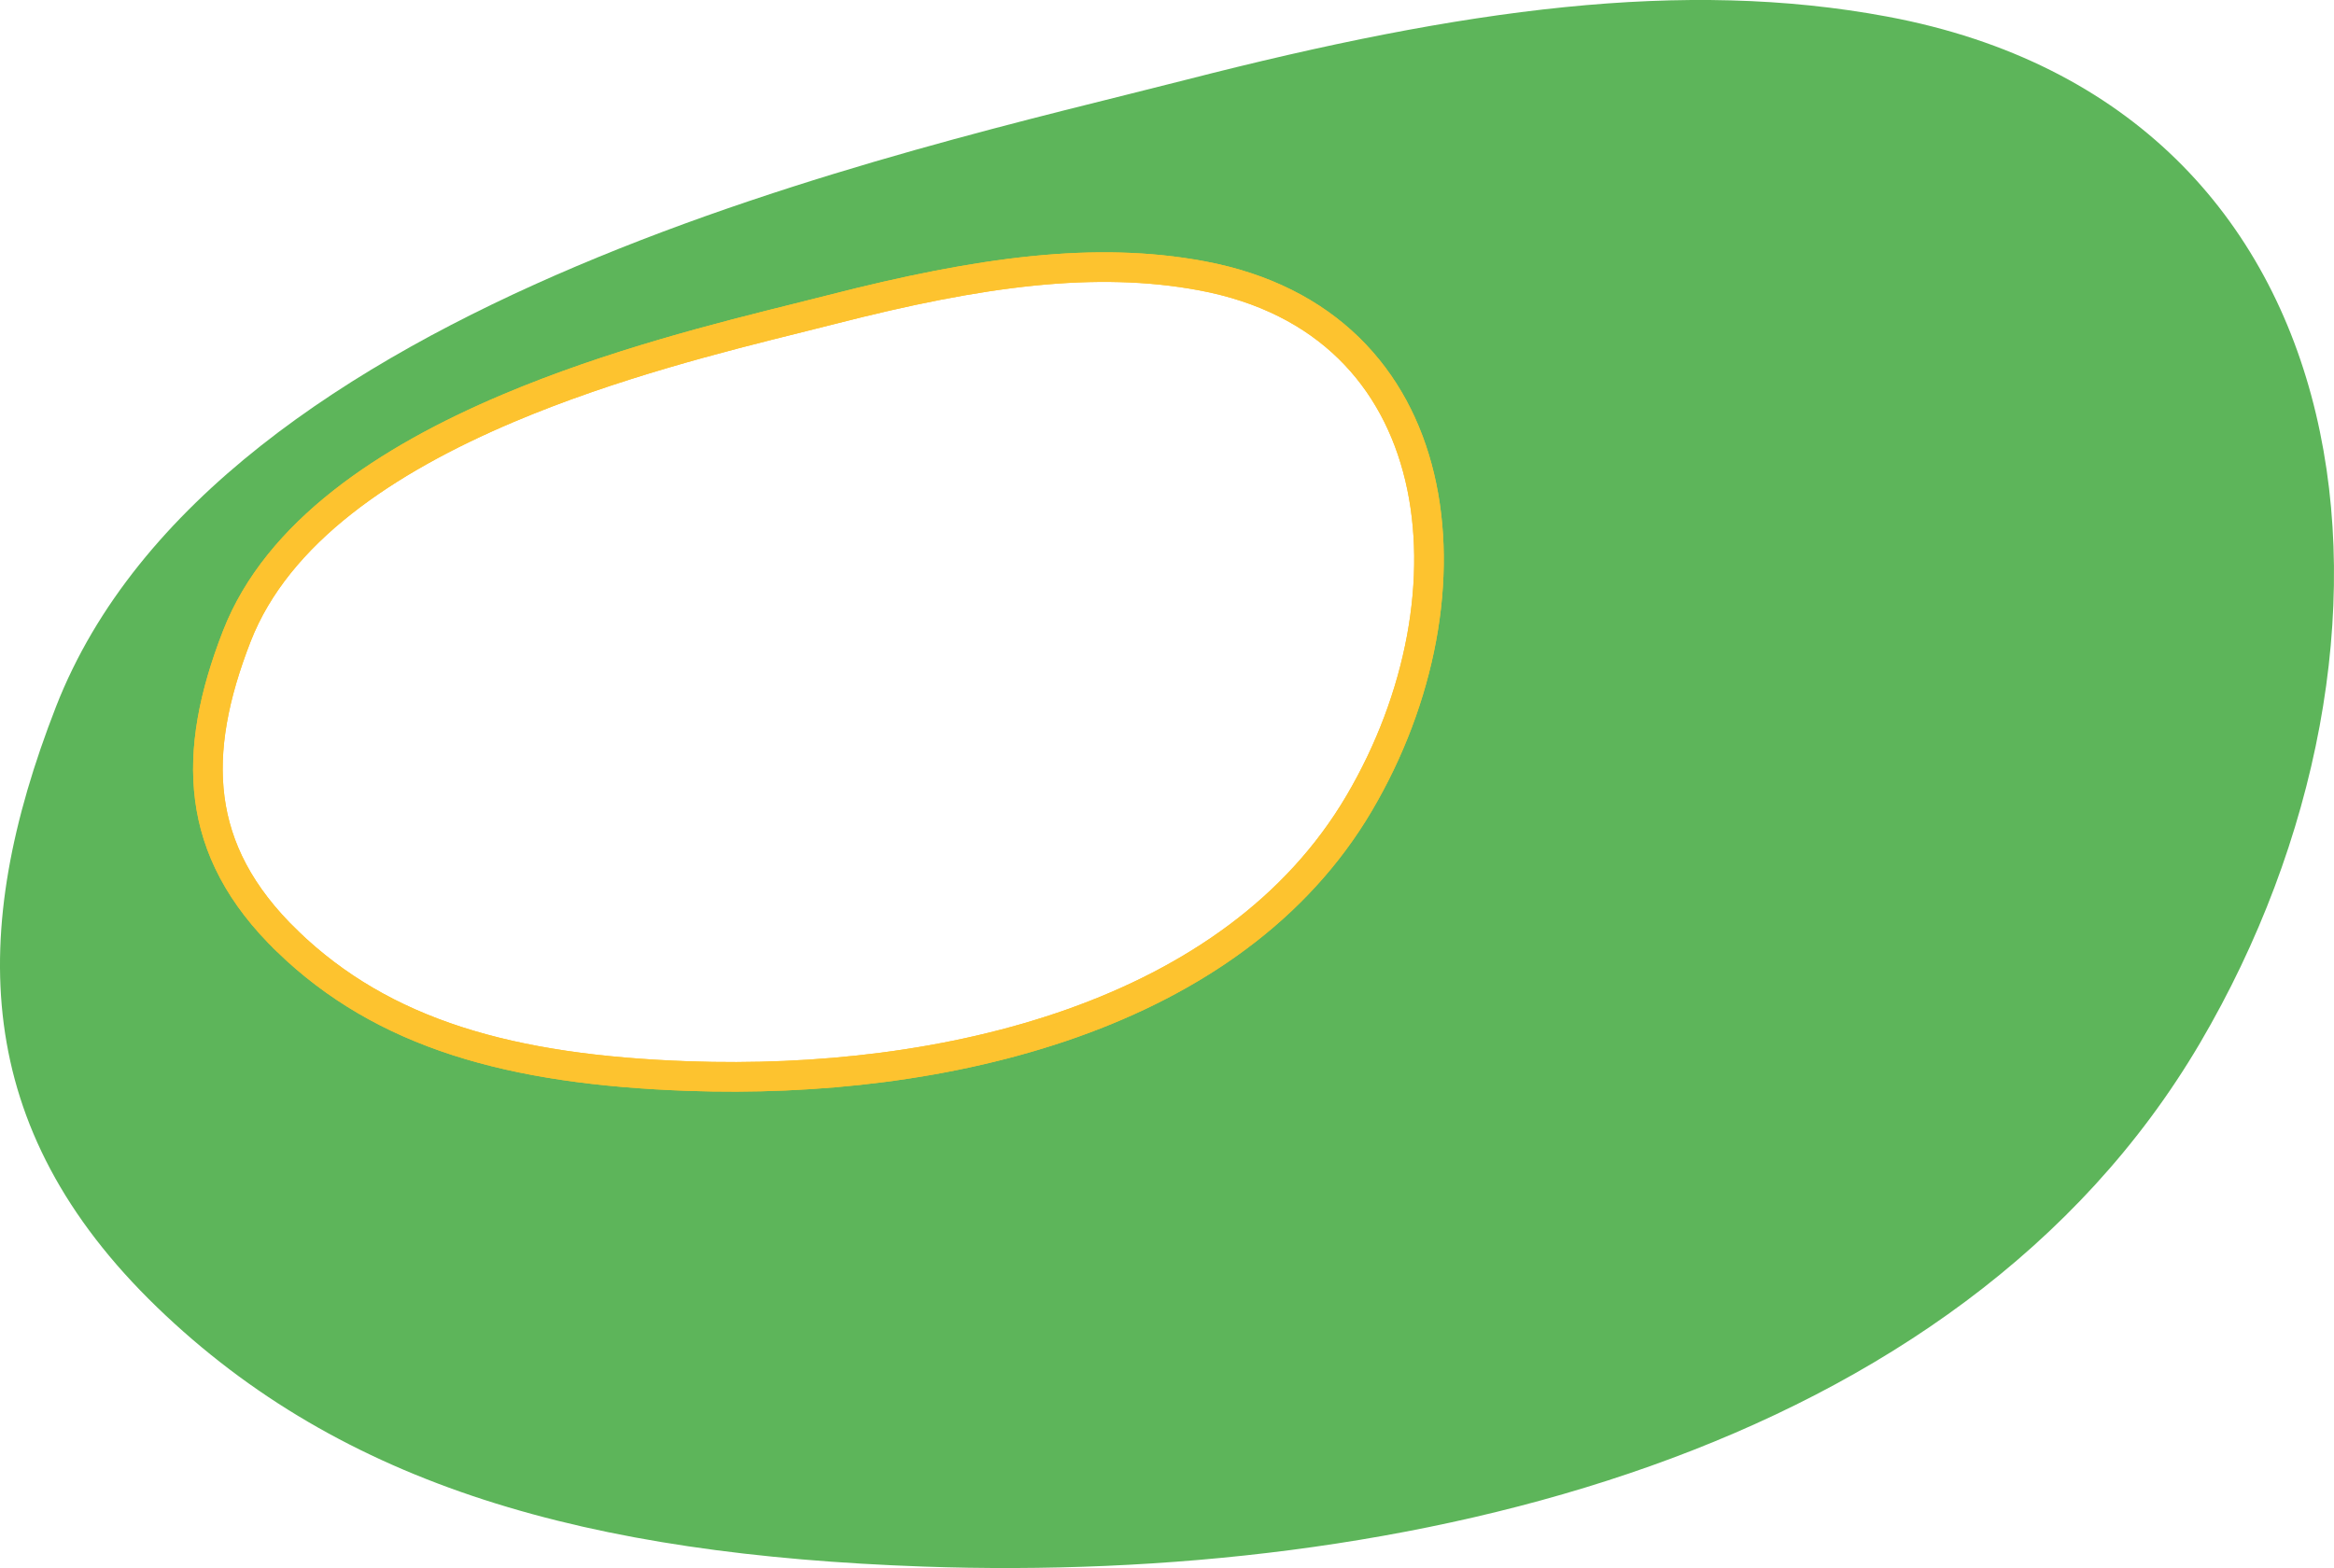
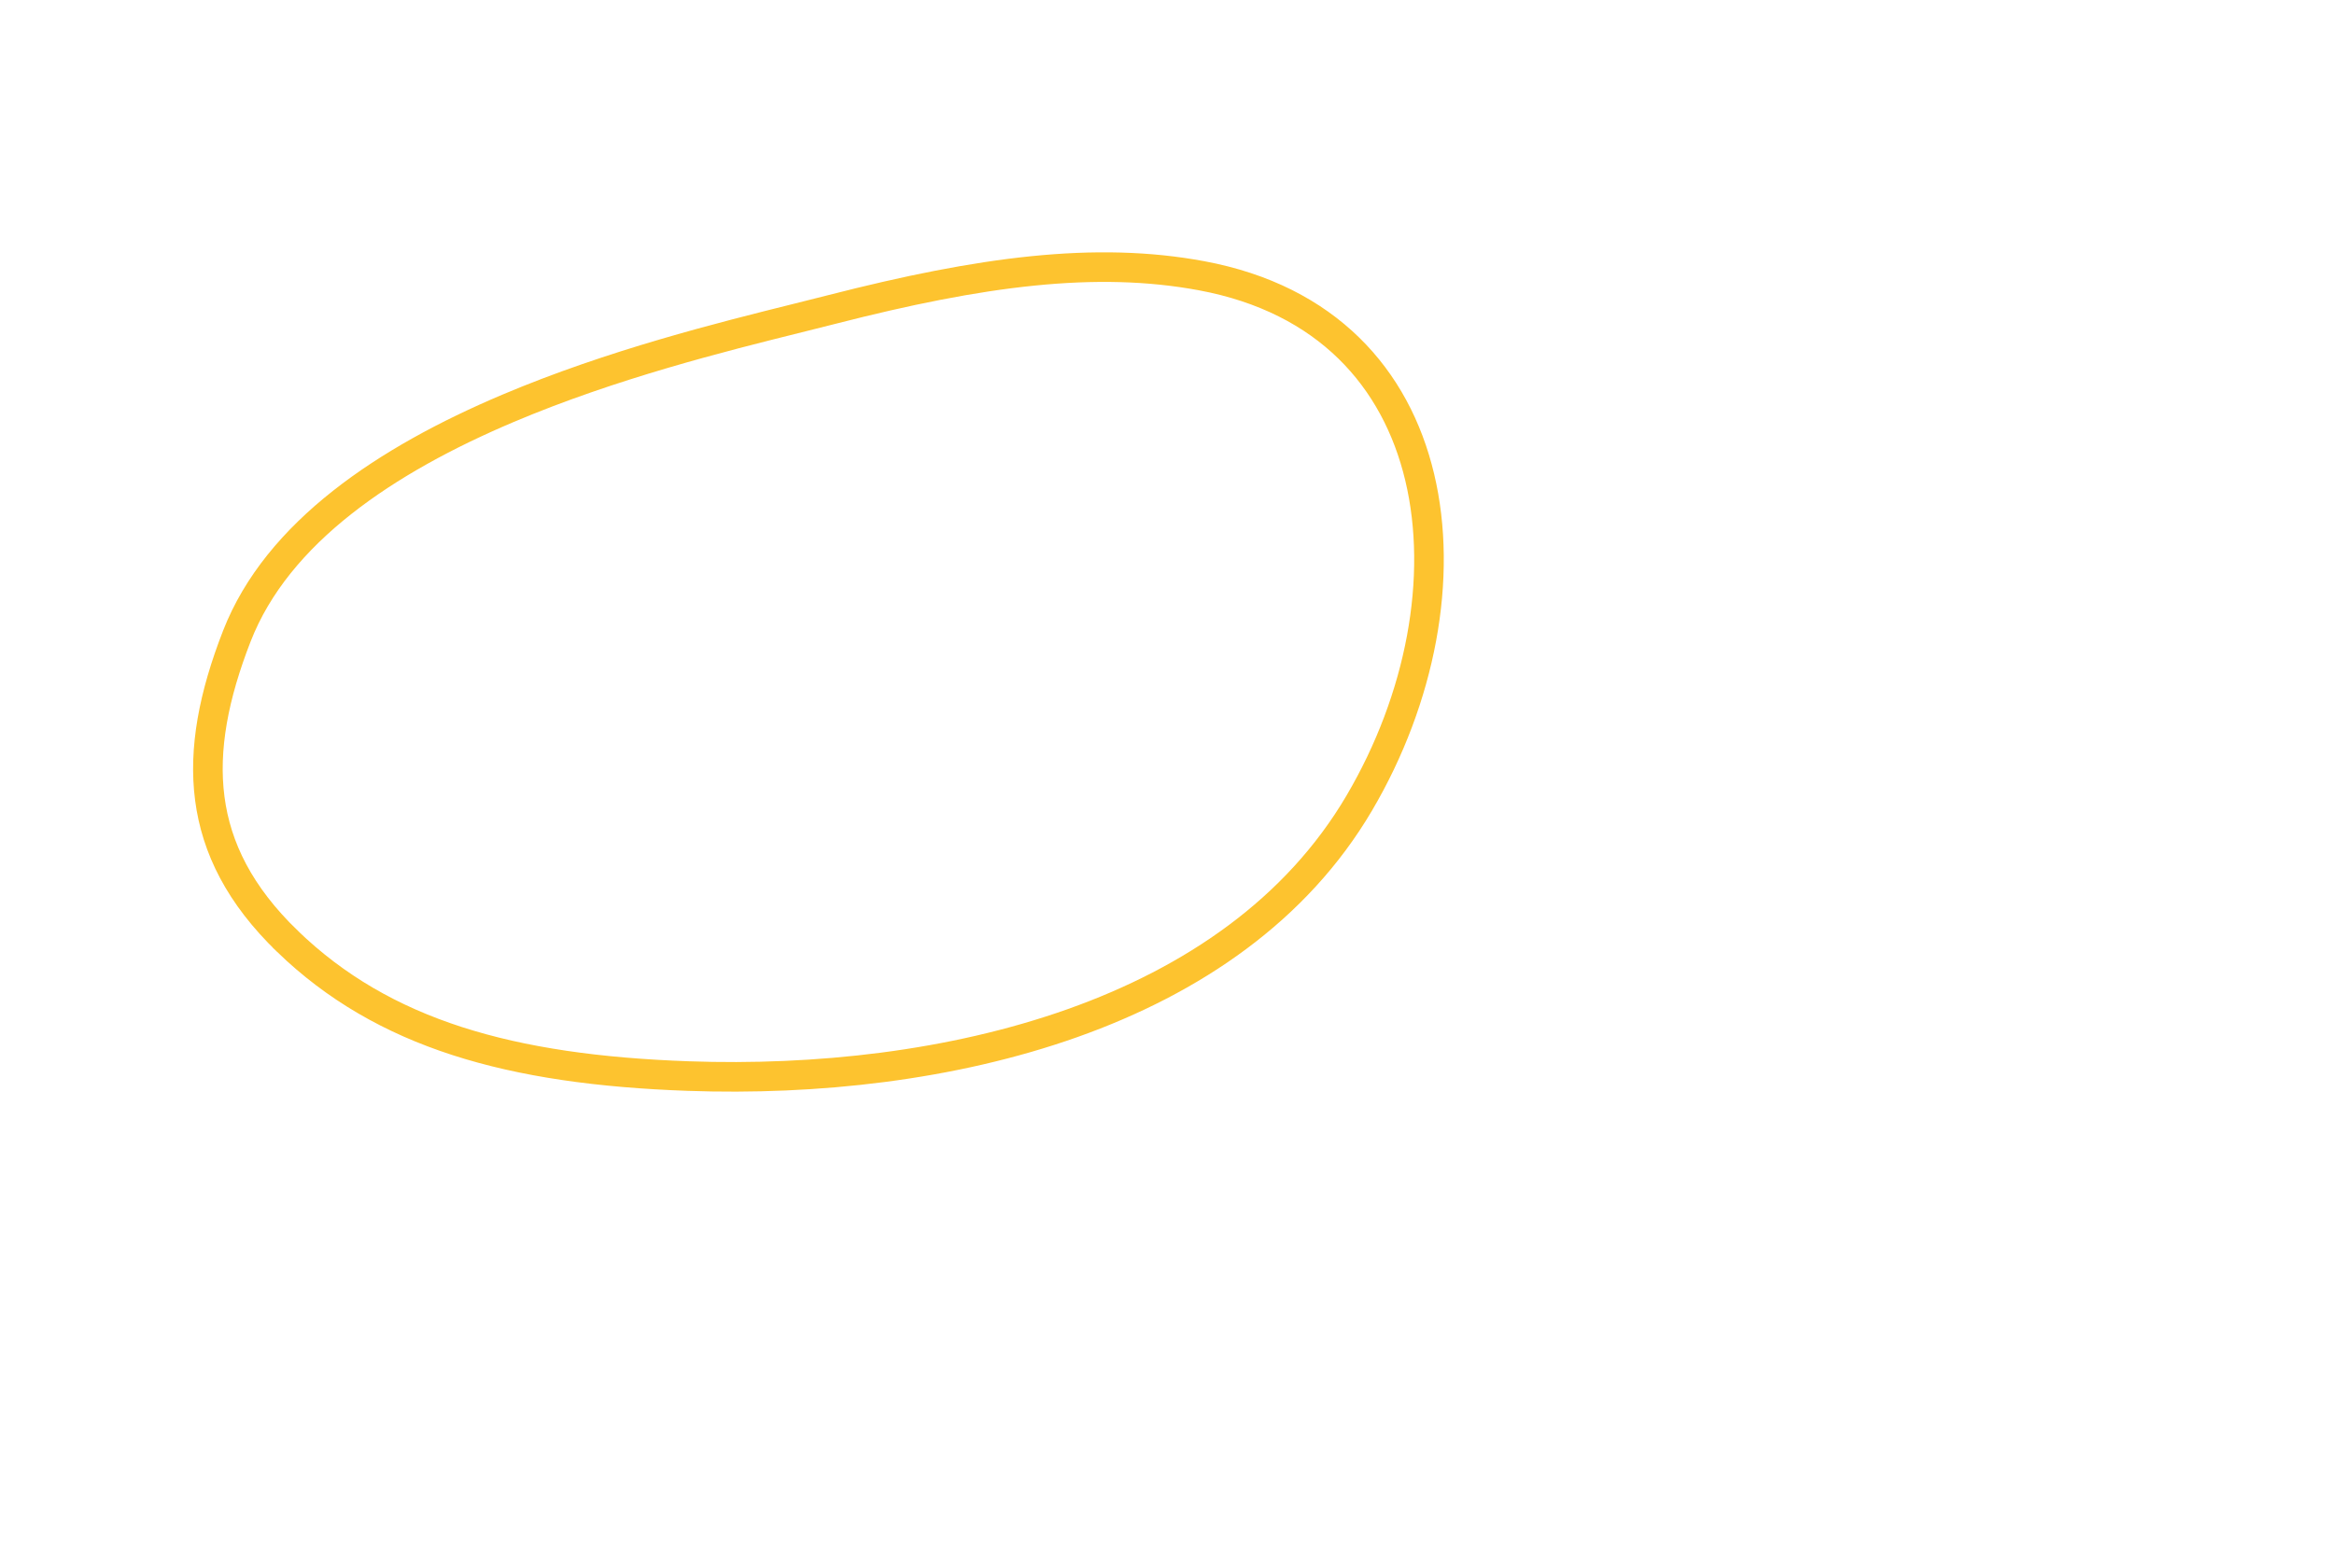
<svg xmlns="http://www.w3.org/2000/svg" id="Layer_1" data-name="Layer 1" viewBox="0 0 1183 795">
  <defs>
    <style>
      .cls-1 {
        fill: none;
      }

      .cls-1, .cls-2 {
        stroke: #fdc32f;
        stroke-width: 15px;
      }

      .cls-3 {
        fill: #5db55a;
        stroke-width: 0px;
      }

      .cls-2 {
        fill: #fff;
      }
    </style>
  </defs>
-   <path class="cls-3" d="M28.33,358.43c-44.49,114.28-43.02,213.17,51.23,304.29,94.25,91.12,218.58,125.51,388.38,131.53,243.08,8.61,524.08-56.02,647.15-265.44,119.68-203.62,89.71-474.04-158.5-520.39-103.3-19.29-214.44-4.16-355.37,32.01C460.29,76.61,109.42,150.17,28.33,358.43Z" />
-   <path class="cls-2" d="M145.72,477.26c-24.21-23.38-36.1-47.31-39.38-72.37-3.31-25.25,2.03-52.43,13.71-82.39,20.55-52.73,75.87-89.41,137.4-115.46,52.75-22.34,108.44-36.21,147.19-45.86,6.22-1.55,12-2.99,17.27-4.34,75.23-19.28,133.48-27.04,187.19-17.02,63.44,11.83,98.5,51.89,110.47,102.07,12.09,50.68.65,112.13-30.63,165.29-31.83,54.1-84.28,89.85-145.32,111.54-61.07,21.69-130.29,29.13-194.73,26.85-90.2-3.19-154.6-21.4-203.17-68.3Z" />
  <path class="cls-1" d="M145.72,477.26c-24.21-23.38-36.1-47.31-39.38-72.37-3.31-25.25,2.03-52.43,13.71-82.39,20.55-52.73,75.87-89.41,137.4-115.46,52.75-22.34,108.44-36.21,147.19-45.86,6.22-1.55,12-2.99,17.27-4.34,75.23-19.28,133.48-27.04,187.19-17.02,63.44,11.83,98.5,51.89,110.47,102.07,12.09,50.68.65,112.13-30.63,165.29-31.83,54.1-84.28,89.85-145.32,111.54-61.07,21.69-130.29,29.13-194.73,26.85-90.2-3.19-154.6-21.4-203.17-68.3Z" />
  <image width="10130" height="2420" transform="translate(135.83 273.63) scale(.05)" />
</svg>